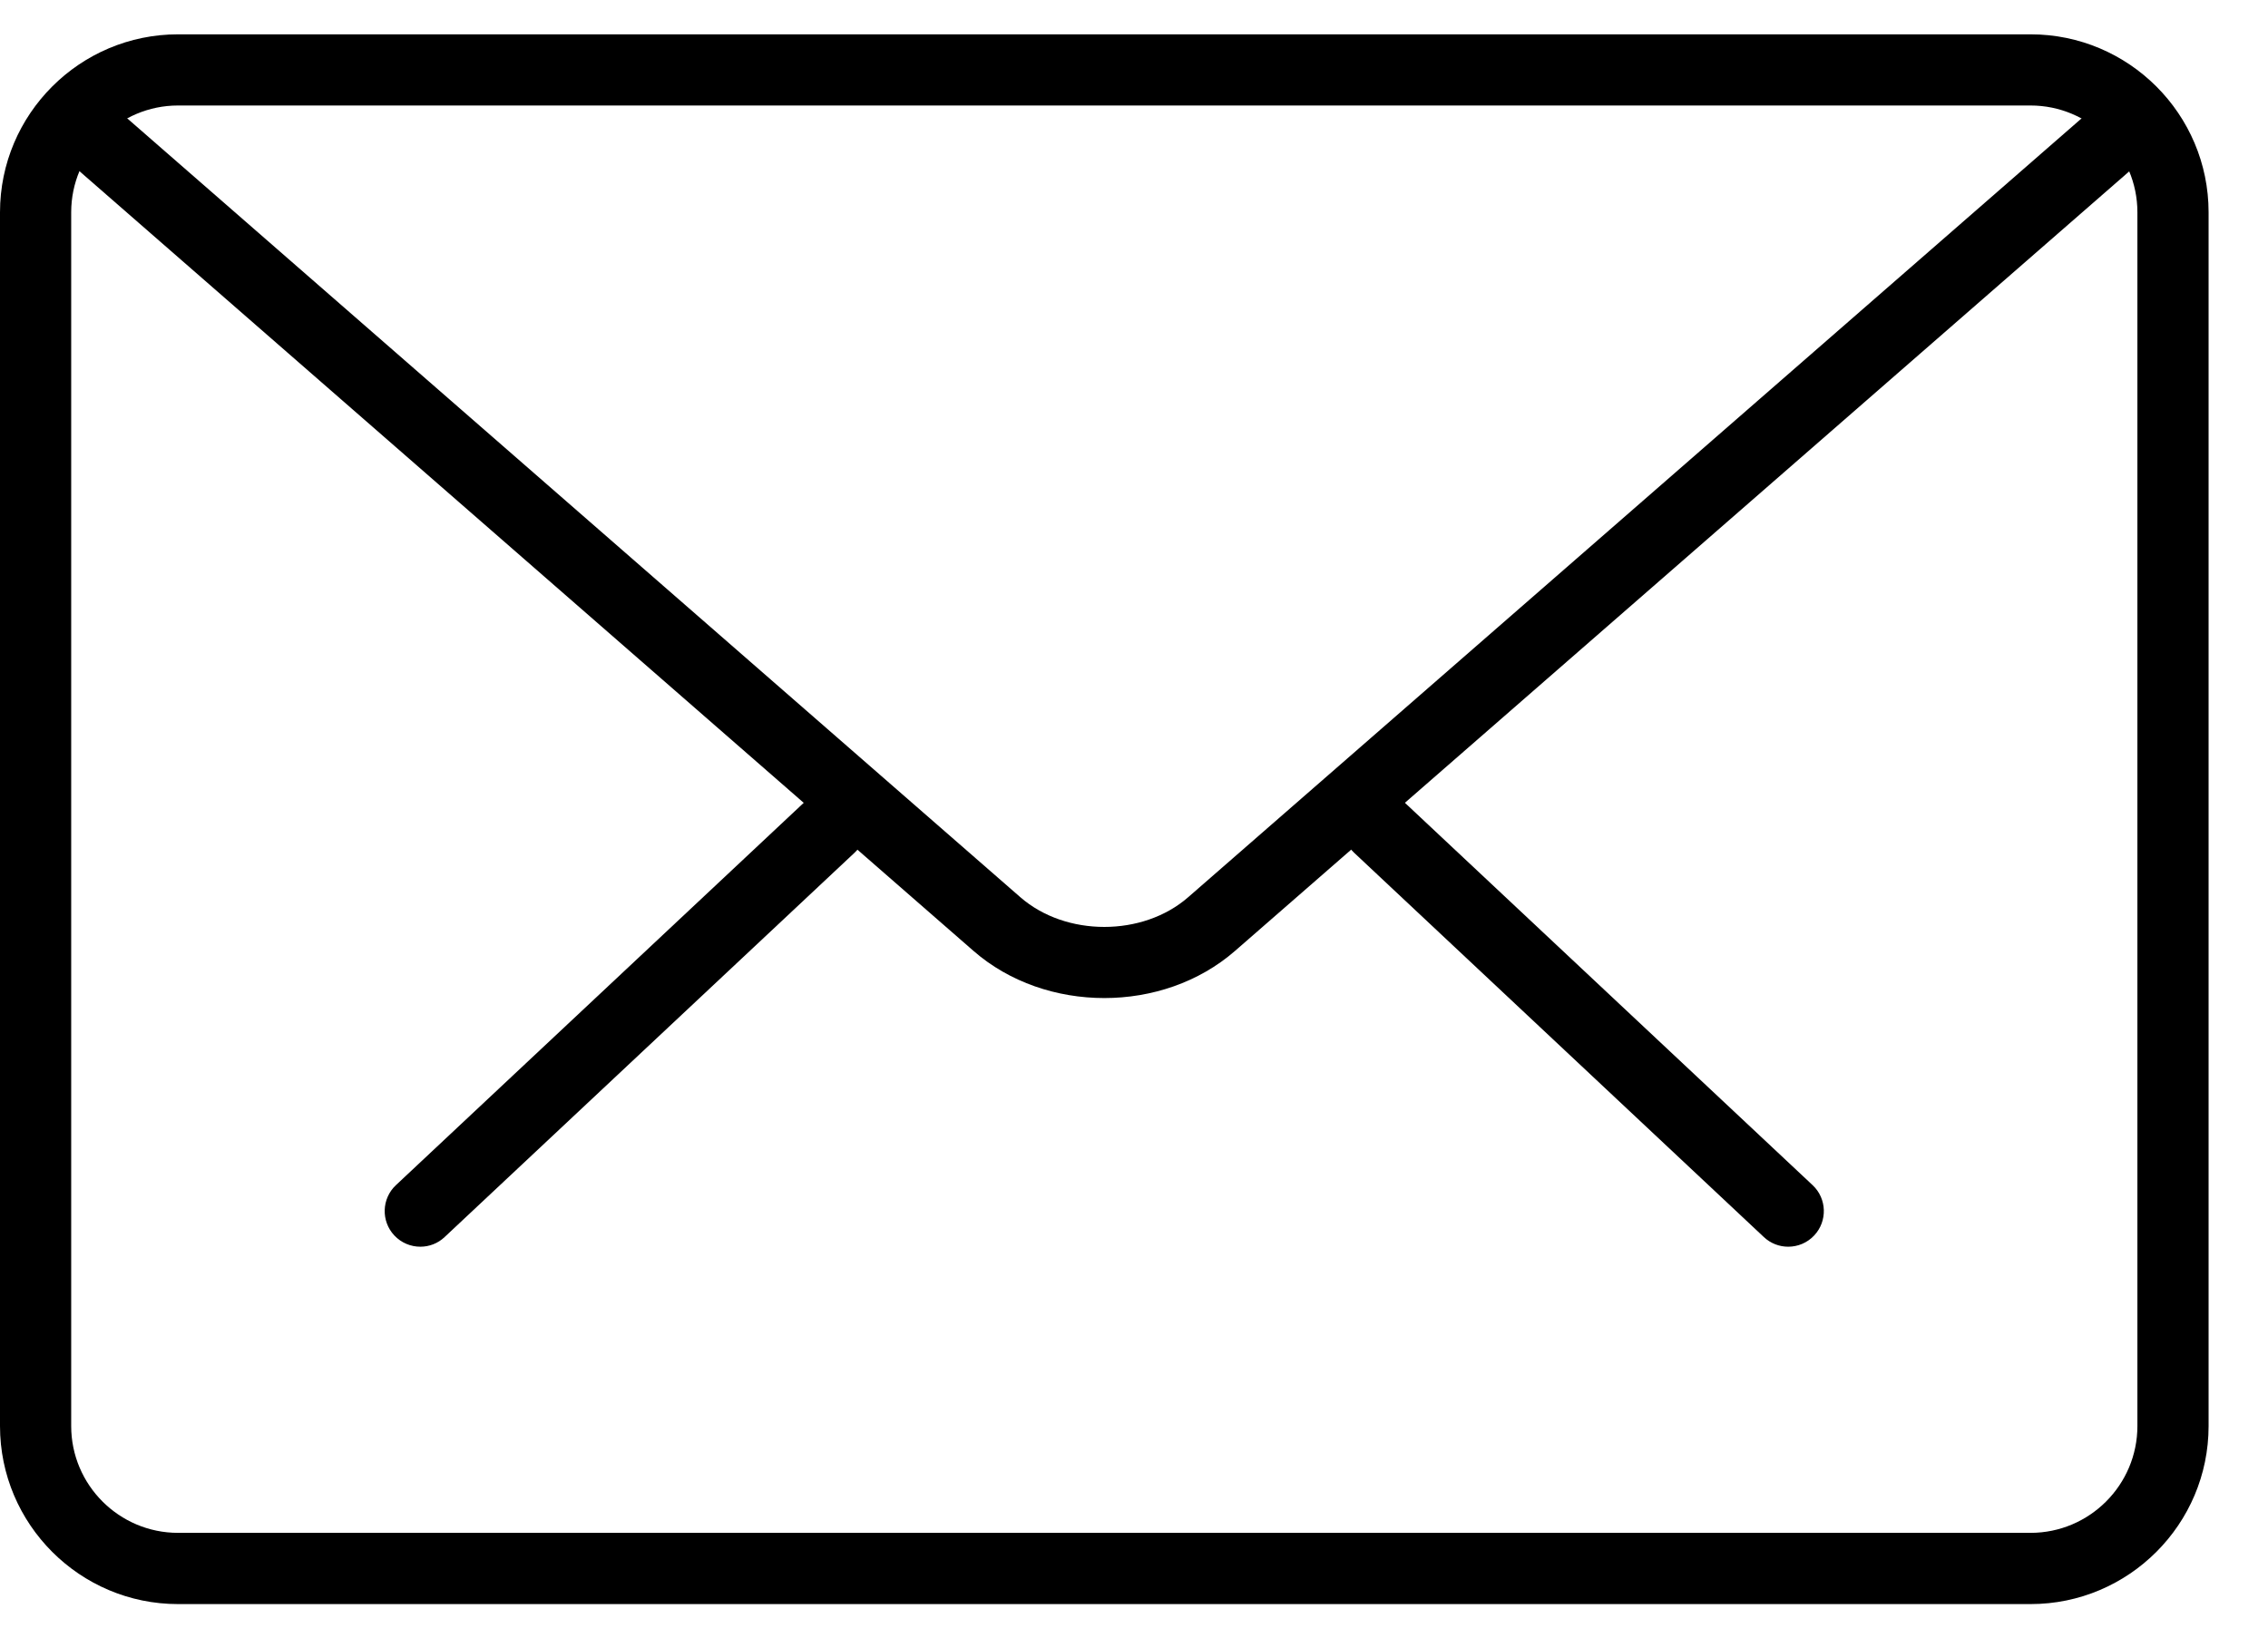
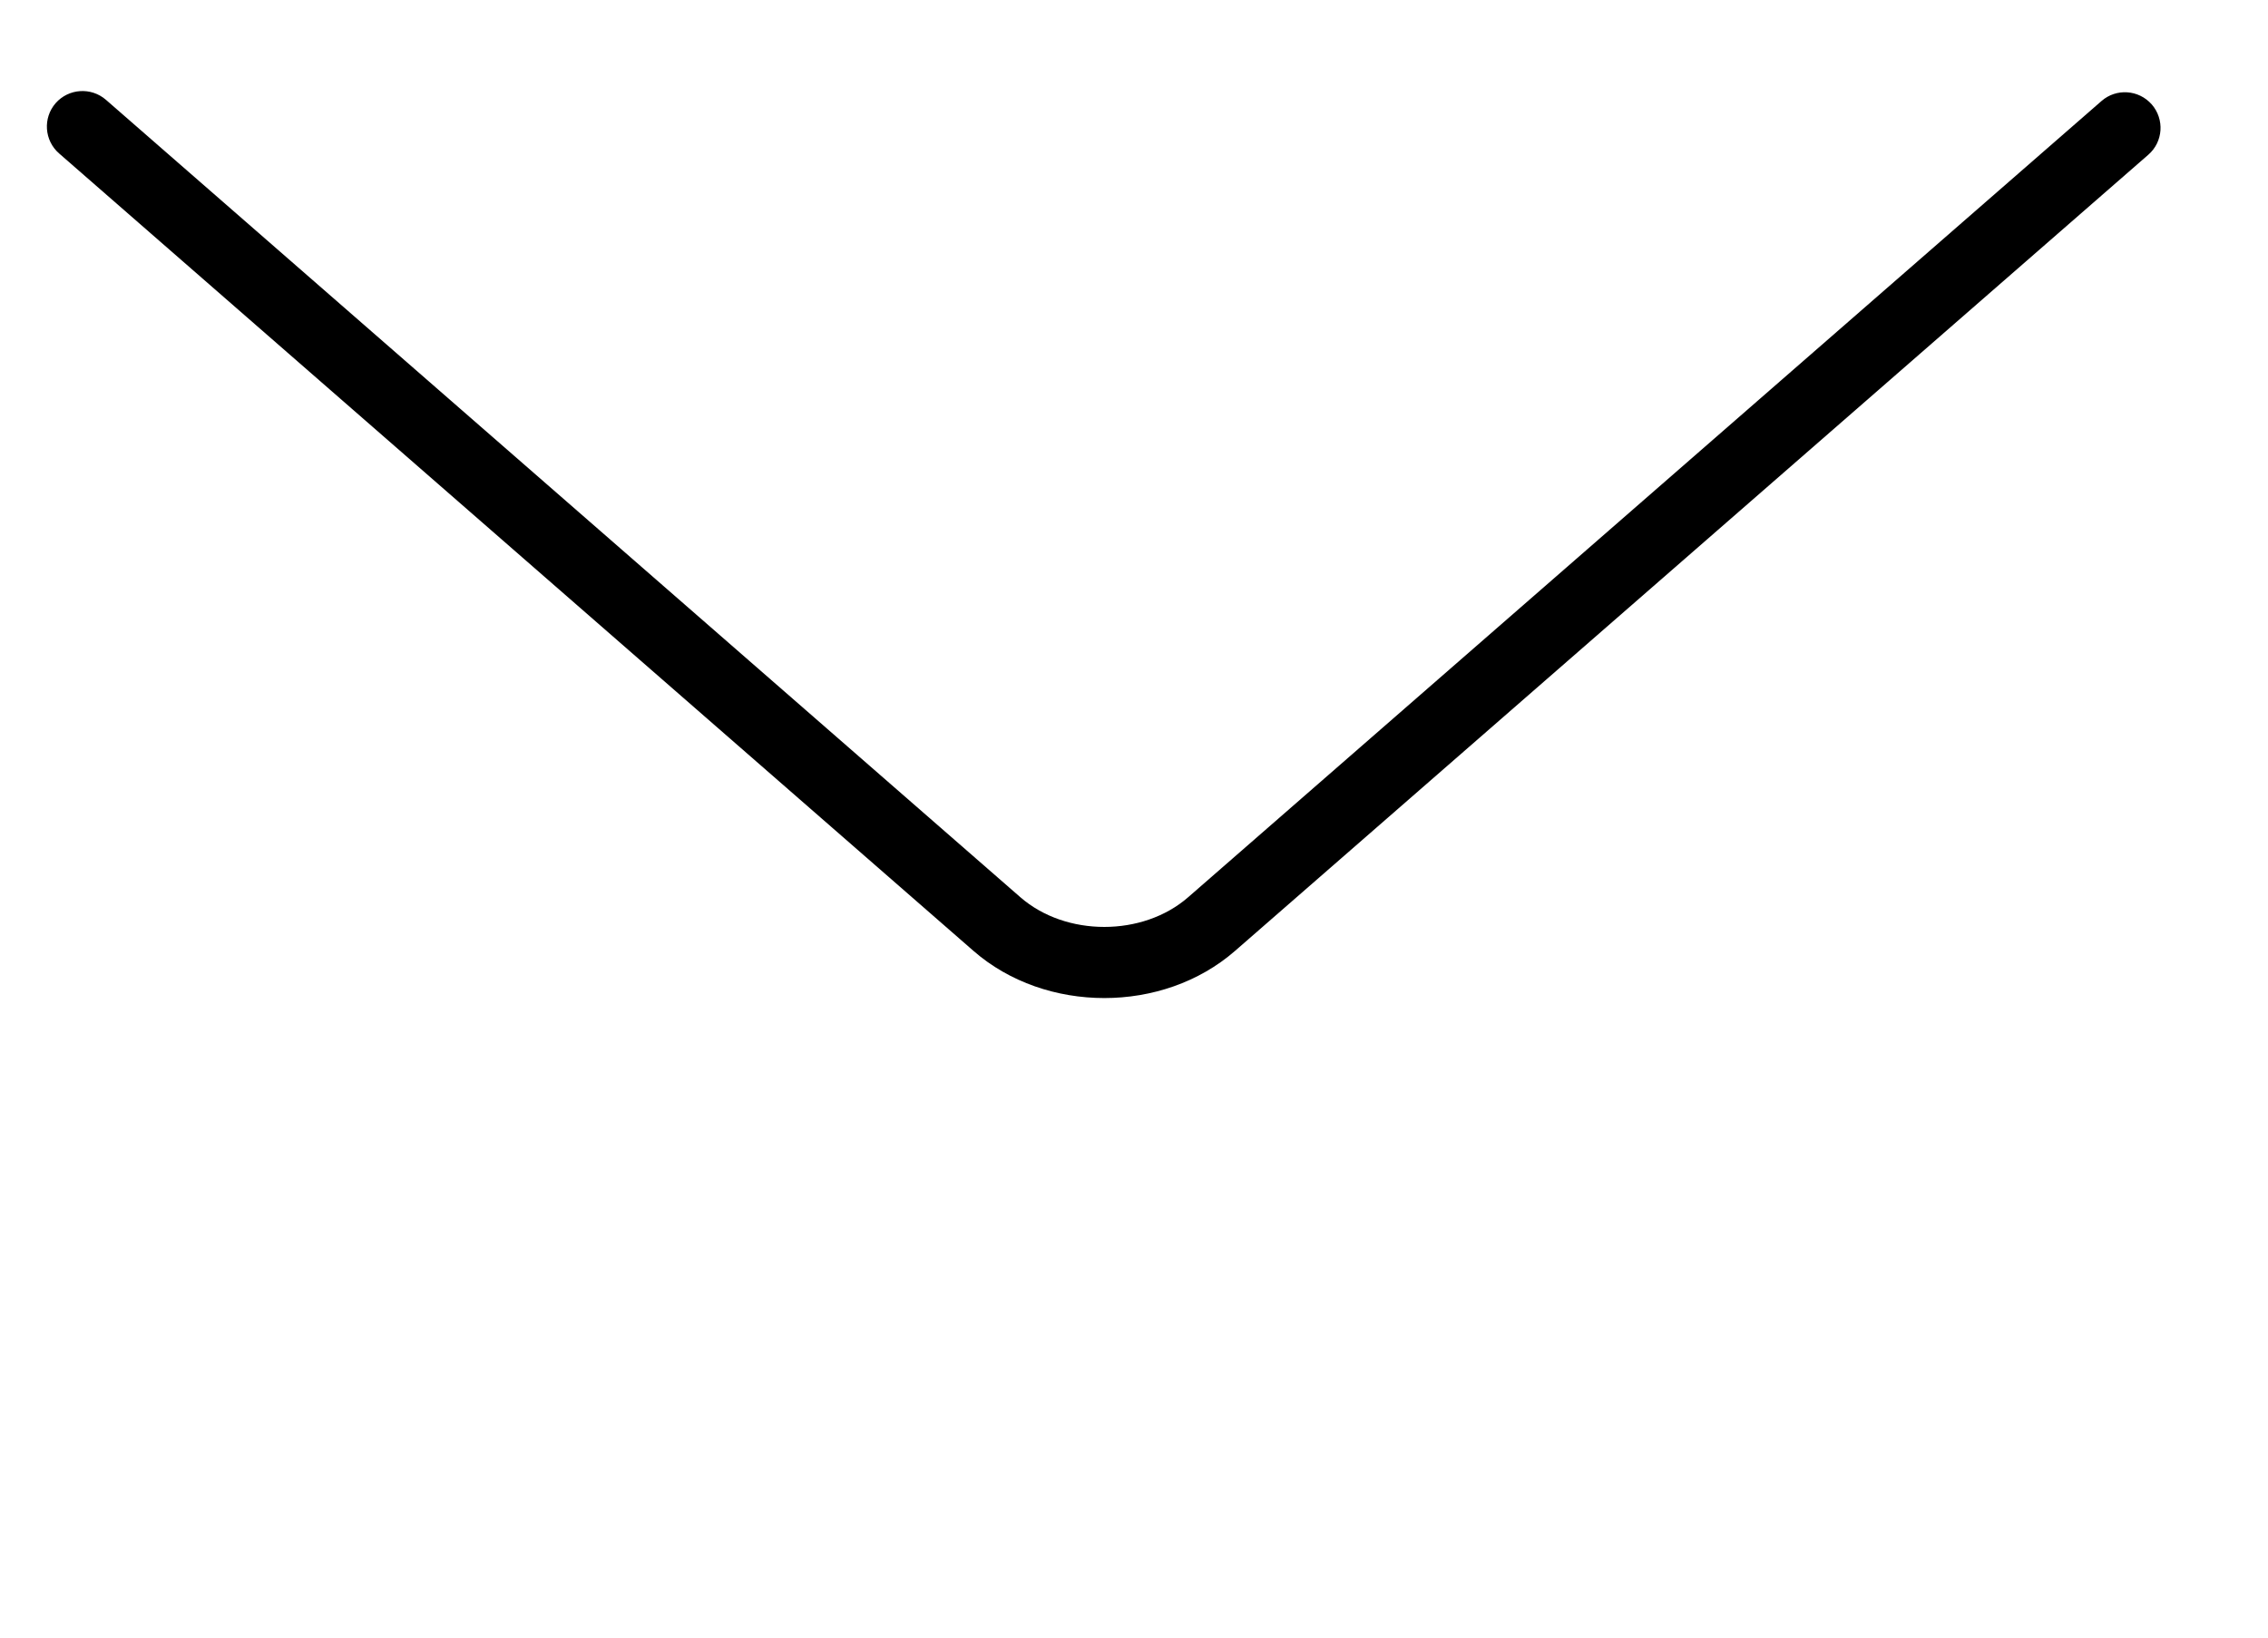
<svg xmlns="http://www.w3.org/2000/svg" width="36px" height="26px" viewBox="0 0 36 26" version="1.1">
  <title>Group 2 Copy</title>
  <desc>Created with Sketch.</desc>
  <defs />
  <g id="Symbols" stroke="none" stroke-width="1" fill="none" fill-rule="evenodd">
    <g id="logo_navi_mobile" transform="translate(-320, -108)" fill="#000000">
      <g id="Group-2-Copy" transform="translate(320, 108)">
-         <path d="M32.231,25.468 L2.826,25.468 C1.268,25.468 0,24.2 0,22.641 L0,3.371 C0,1.812 1.268,0.545 2.826,0.545 L32.231,0.545 C33.789,0.545 35.057,1.812 35.057,3.371 L35.057,22.641 C35.057,24.2 33.789,25.468 32.231,25.468 Z M2.826,1.675 C1.891,1.675 1.13,2.436 1.13,3.371 L1.13,22.641 C1.13,23.576 1.891,24.337 2.826,24.337 L32.231,24.337 C33.166,24.337 33.927,23.576 33.927,22.641 L33.927,3.371 C33.927,2.436 33.166,1.675 32.231,1.675 L2.826,1.675 Z" id="Combined-Shape" />
-         <path d="M28.384,19.794 C28.245,19.794 28.106,19.743 27.997,19.64 L21.493,13.538 C21.266,13.326 21.254,12.967 21.468,12.74 C21.682,12.511 22.038,12.5 22.267,12.715 L28.772,18.817 C28.999,19.03 29.01,19.388 28.797,19.615 C28.685,19.734 28.536,19.794 28.384,19.794 Z" id="Shape" fill-rule="nonzero" />
-         <path d="M6.672,19.794 C6.521,19.794 6.371,19.734 6.259,19.615 C6.046,19.388 6.057,19.03 6.284,18.817 L12.791,12.715 C13.019,12.503 13.378,12.512 13.59,12.74 C13.804,12.967 13.792,13.326 13.565,13.538 L7.058,19.64 C6.95,19.743 6.811,19.794 6.672,19.794 Z" id="Shape" fill-rule="nonzero" />
        <path d="M17.529,15.846 C16.777,15.846 16.025,15.597 15.453,15.098 L0.938,2.436 C0.703,2.231 0.678,1.874 0.883,1.638 C1.09,1.403 1.446,1.381 1.681,1.584 L16.196,14.245 C16.918,14.874 18.139,14.874 18.86,14.245 L33.357,1.604 C33.591,1.399 33.947,1.422 34.155,1.658 C34.36,1.895 34.336,2.251 34.101,2.456 L19.604,15.097 C19.031,15.597 18.28,15.846 17.529,15.846 Z" id="Shape" fill-rule="nonzero" />
      </g>
    </g>
  </g>
</svg>